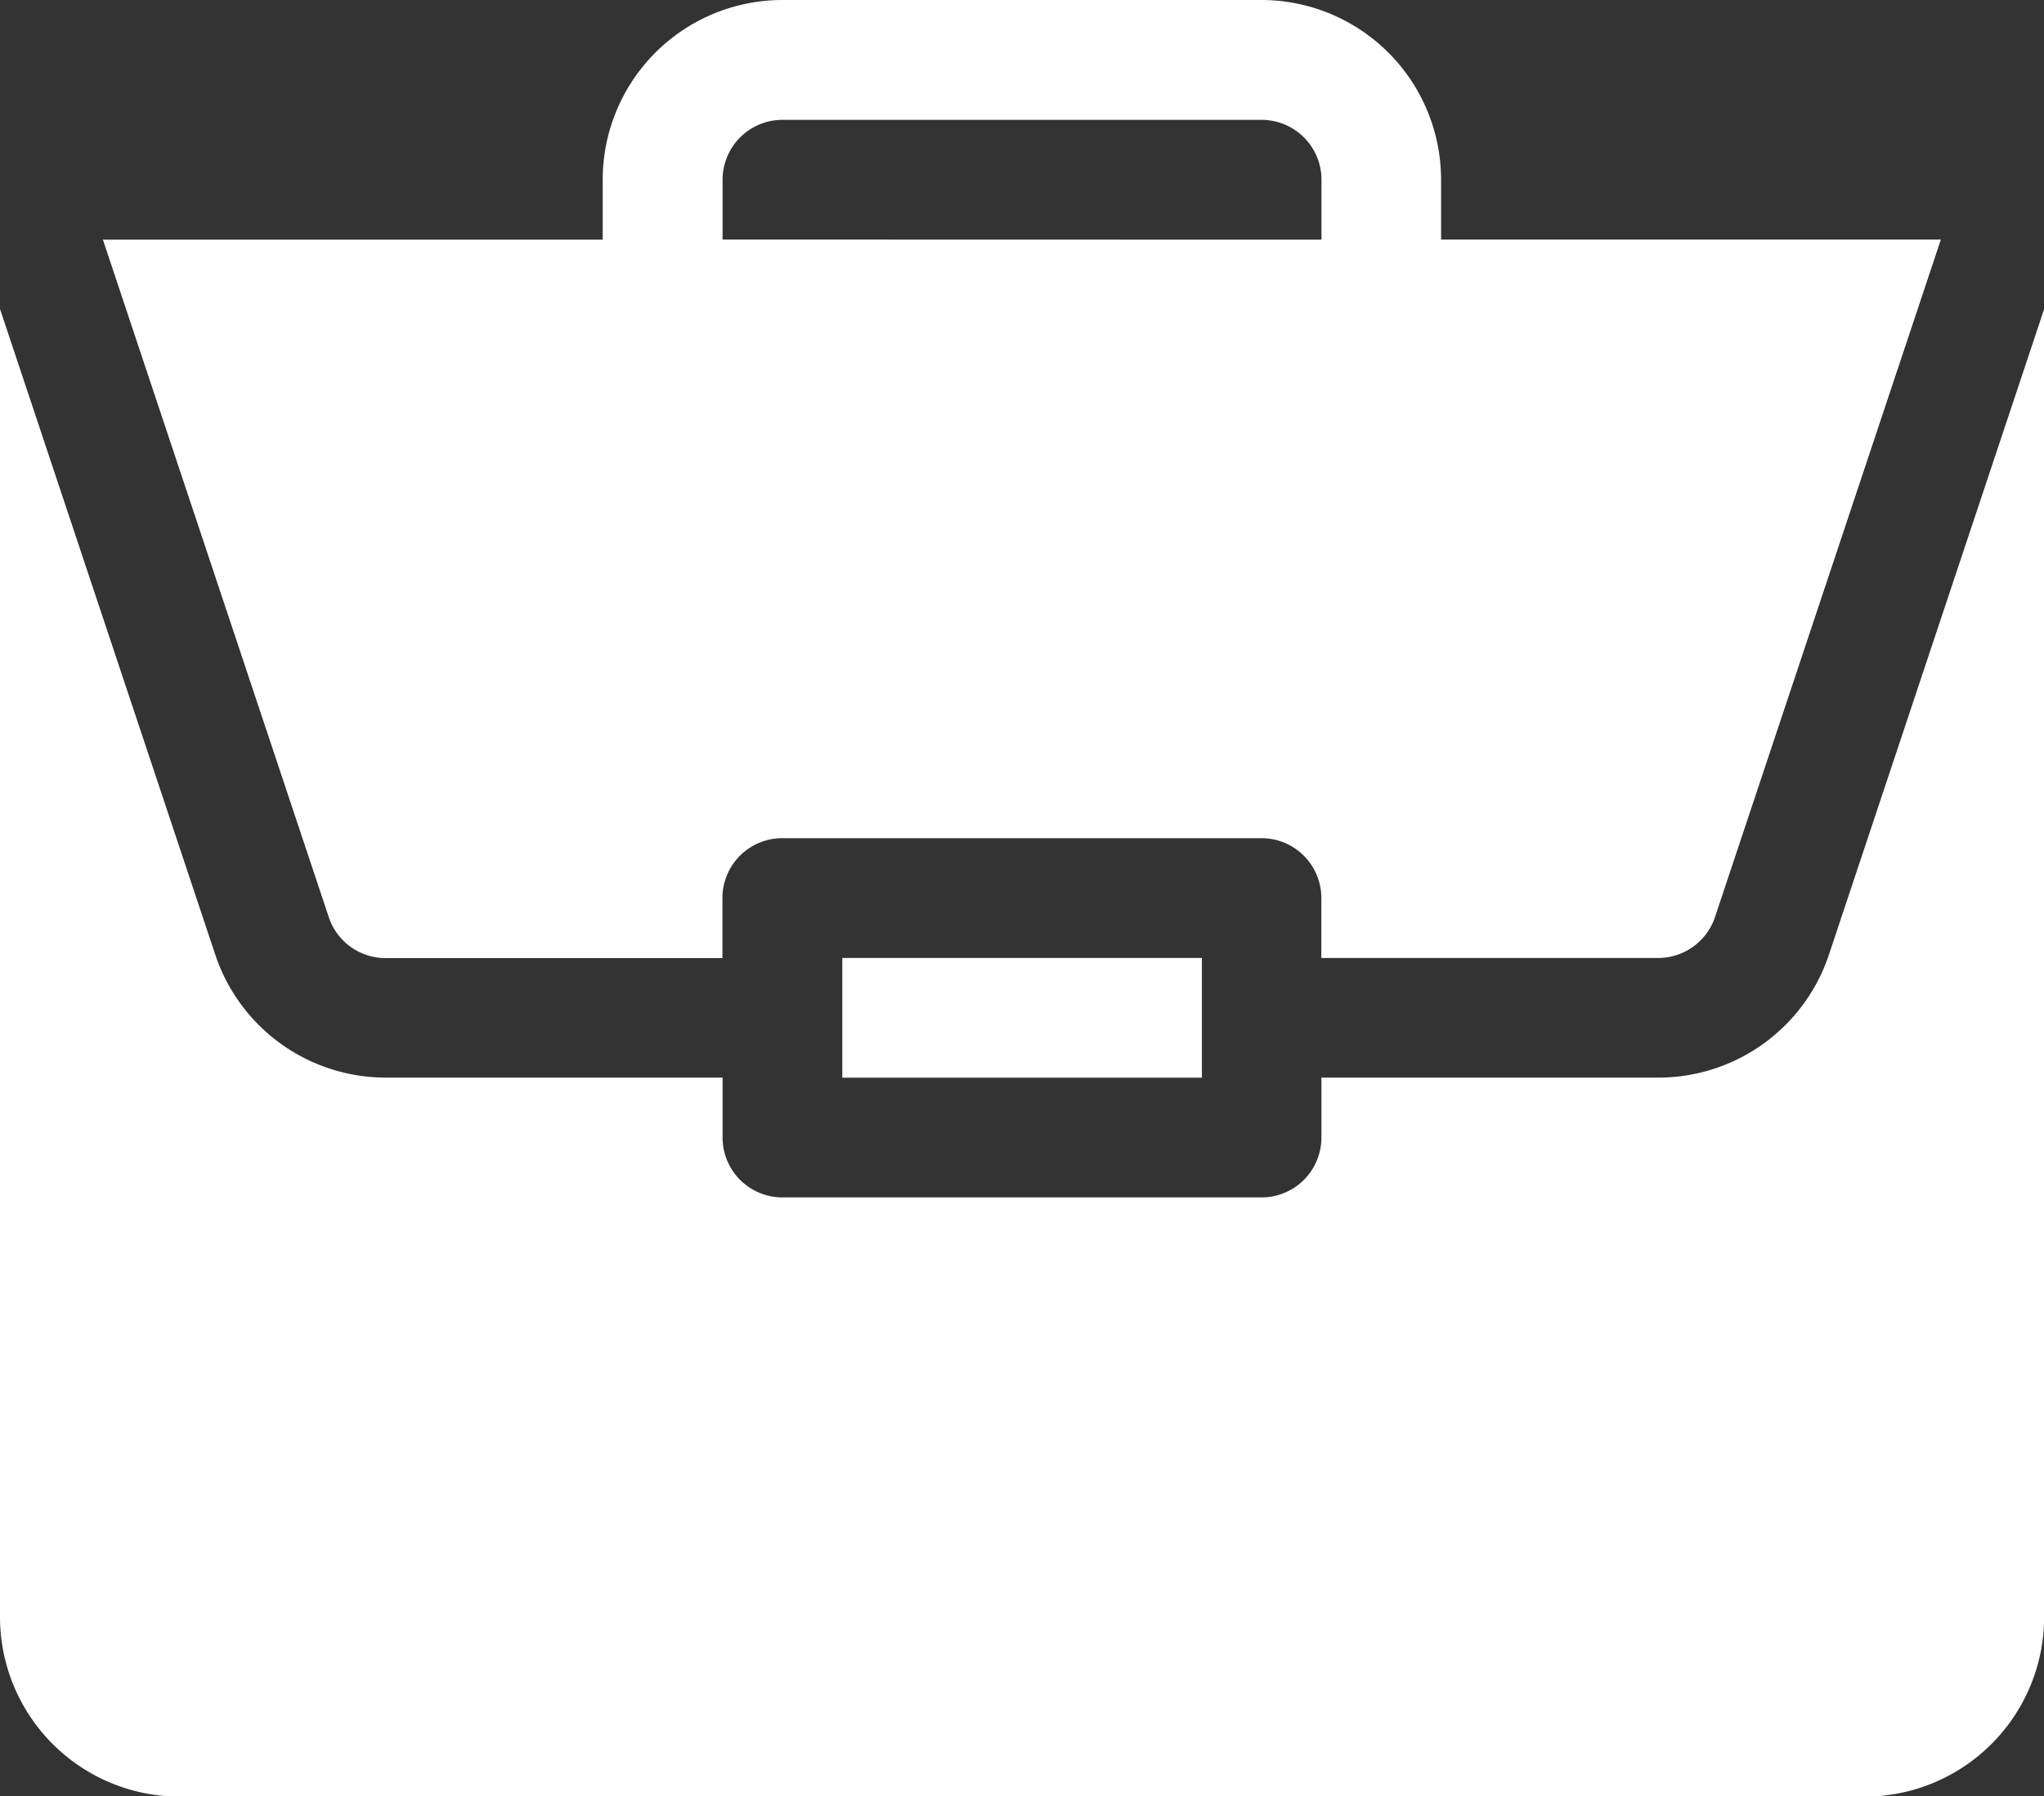
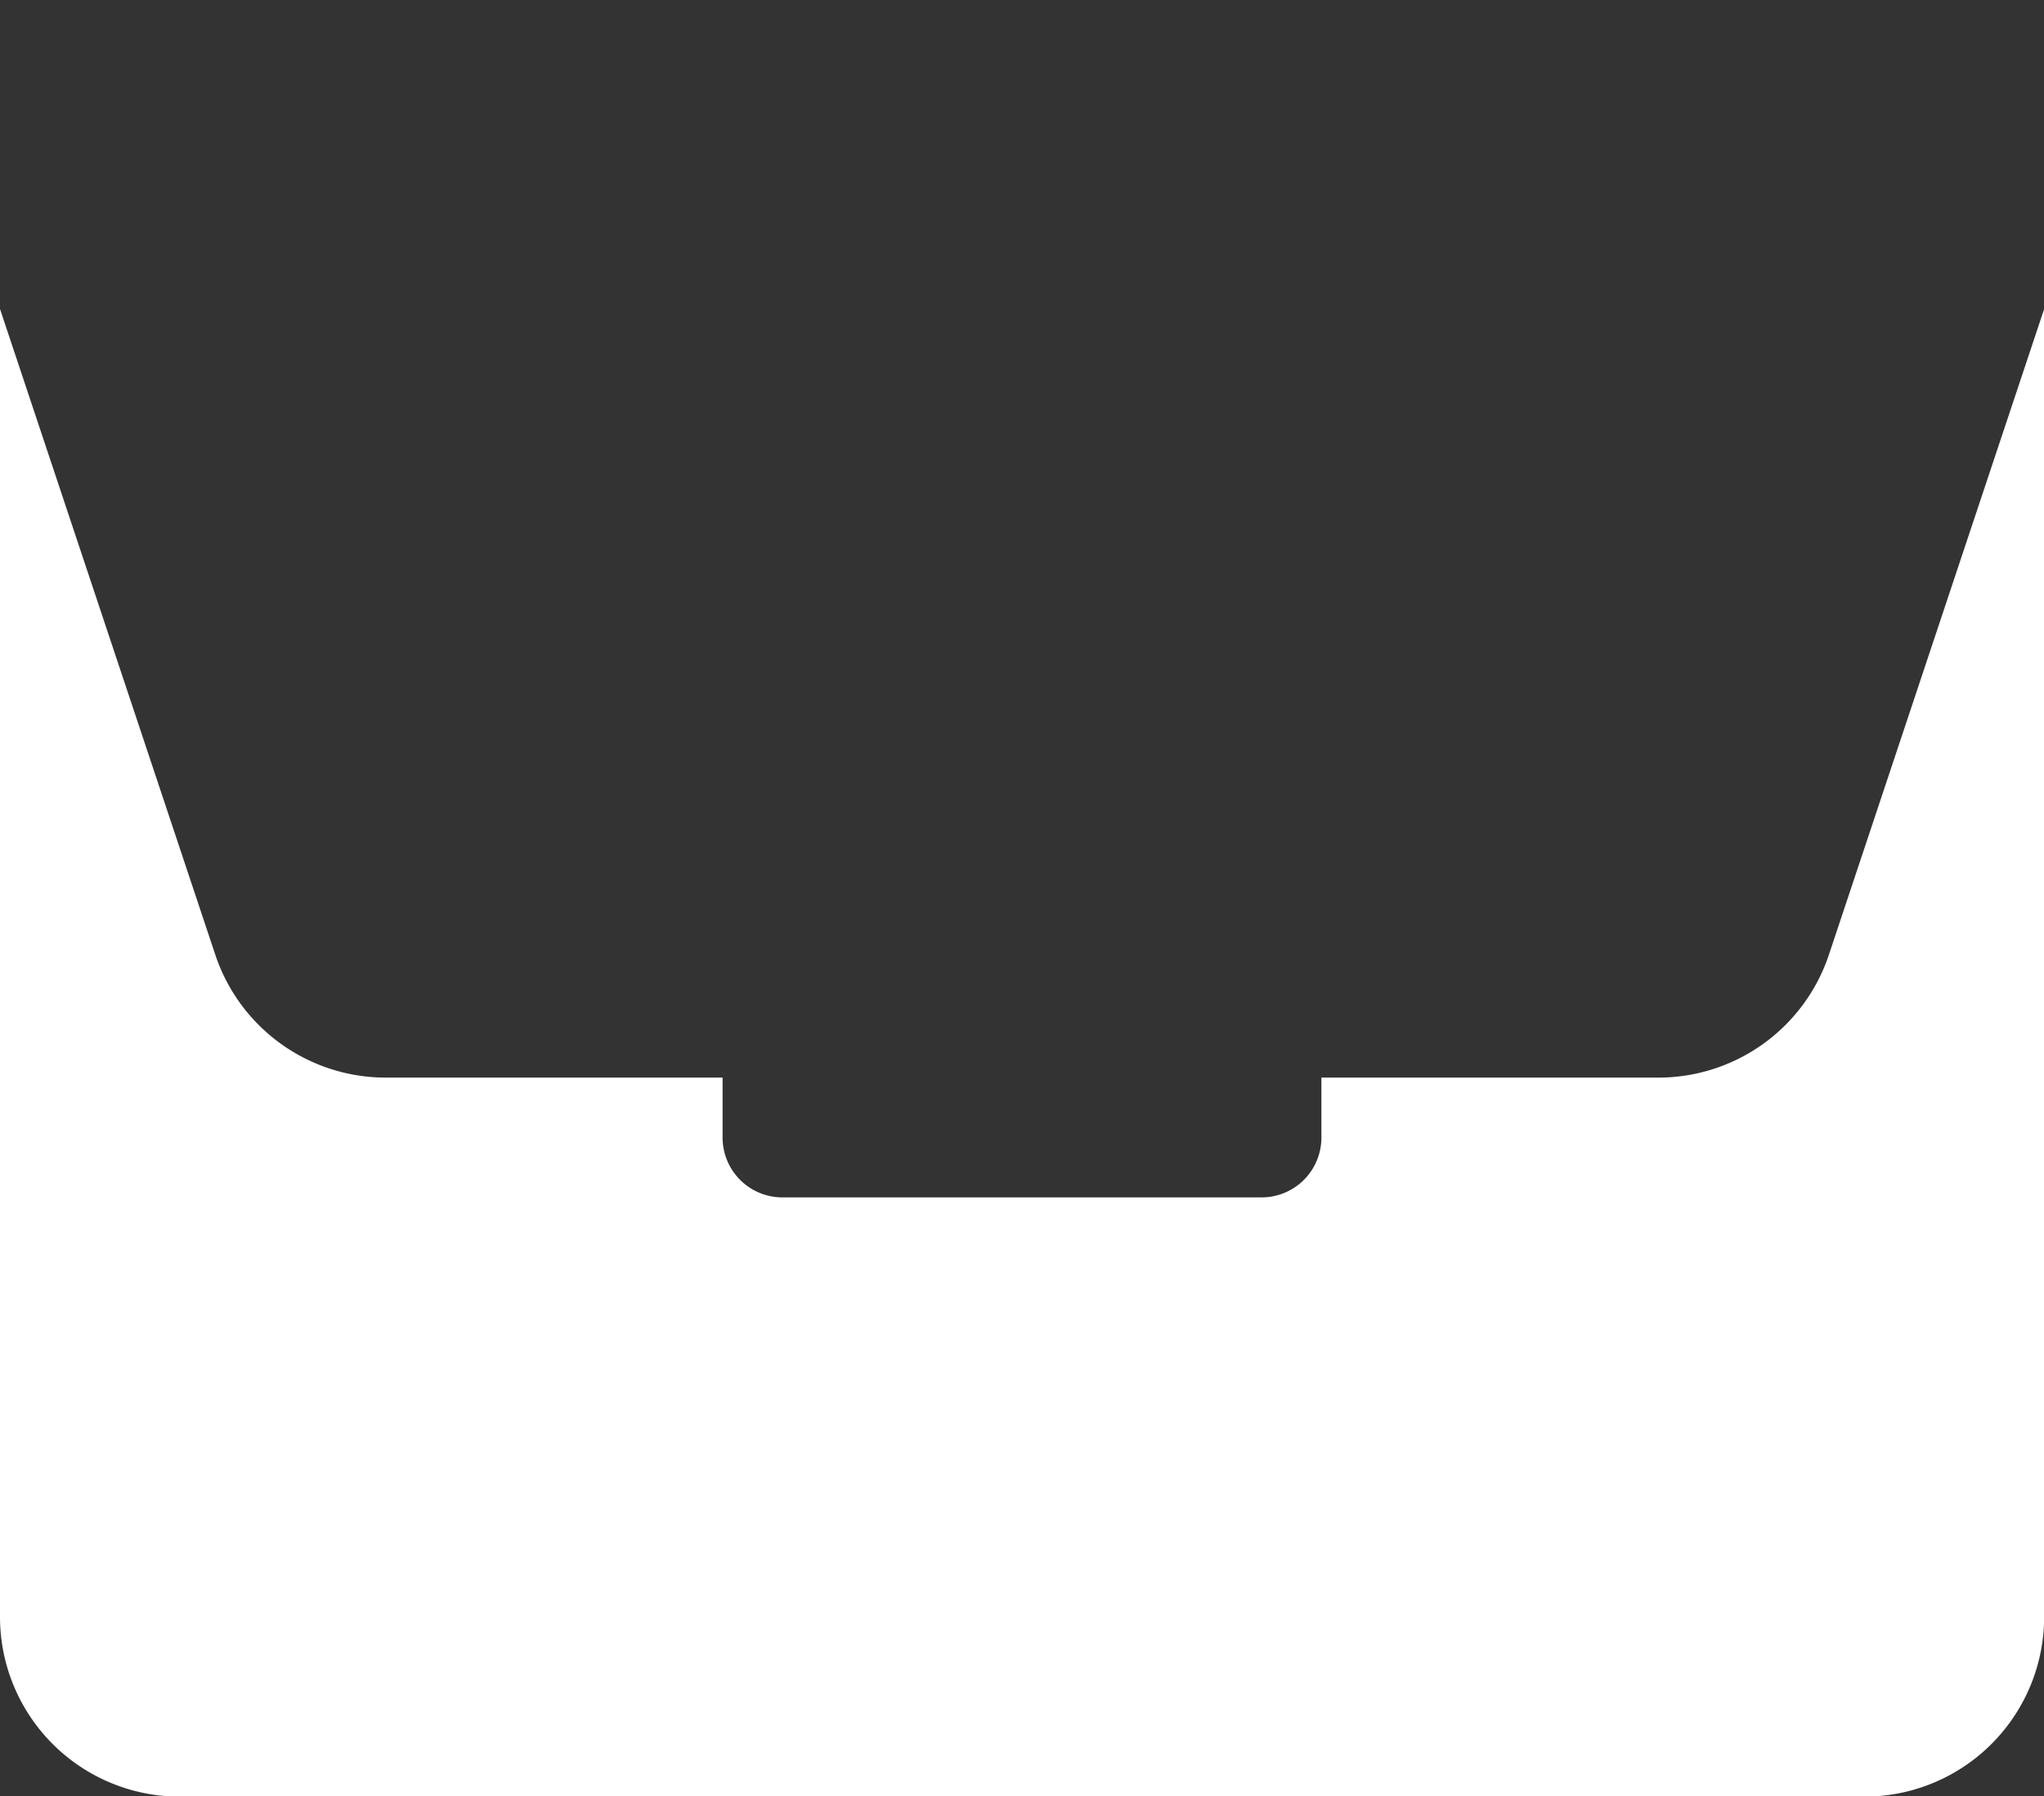
<svg xmlns="http://www.w3.org/2000/svg" width="28.423" height="24.981" viewBox="0 0 28.423 24.981">
  <rect x="0" y="0" width="28.423" height="24.981" fill="#333333" stroke="none" />
  <g id="portfolio" transform="translate(0)">
-     <path id="Path_313" data-name="Path 313" d="M211,240h5v1.665h-5Zm0,0" transform="translate(-199.287 -226.677)" fill="#fff" />
    <path id="Path_314" data-name="Path 314" d="M23.059,88.1H18.375v.833a.832.832,0,0,1-.833.833H10.881a.832.832,0,0,1-.833-.833V88.1H5.364a2.5,2.5,0,0,1-2.37-1.708L0,77.41V95.6a2.5,2.5,0,0,0,2.5,2.5H25.925a2.5,2.5,0,0,0,2.5-2.5V77.411l-2.994,8.983A2.5,2.5,0,0,1,23.059,88.1Zm0,0" transform="translate(0 -73.113)" fill="#fff" />
-     <path id="Path_315" data-name="Path 315" d="M41.918,0H35.257a2.5,2.5,0,0,0-2.5,2.5v.833h-6.95l3.141,9.423a.833.833,0,0,0,.79.569h4.684V12.49a.832.832,0,0,1,.833-.833h6.662a.832.832,0,0,1,.833.833v.833h4.684a.833.833,0,0,0,.79-.569l3.141-9.423h-6.95V2.5a2.5,2.5,0,0,0-2.5-2.5ZM34.424,3.331V2.5a.833.833,0,0,1,.833-.833h6.662a.833.833,0,0,1,.833.833v.833Zm0,0" transform="translate(-24.376)" fill="#fff" />
  </g>
</svg>